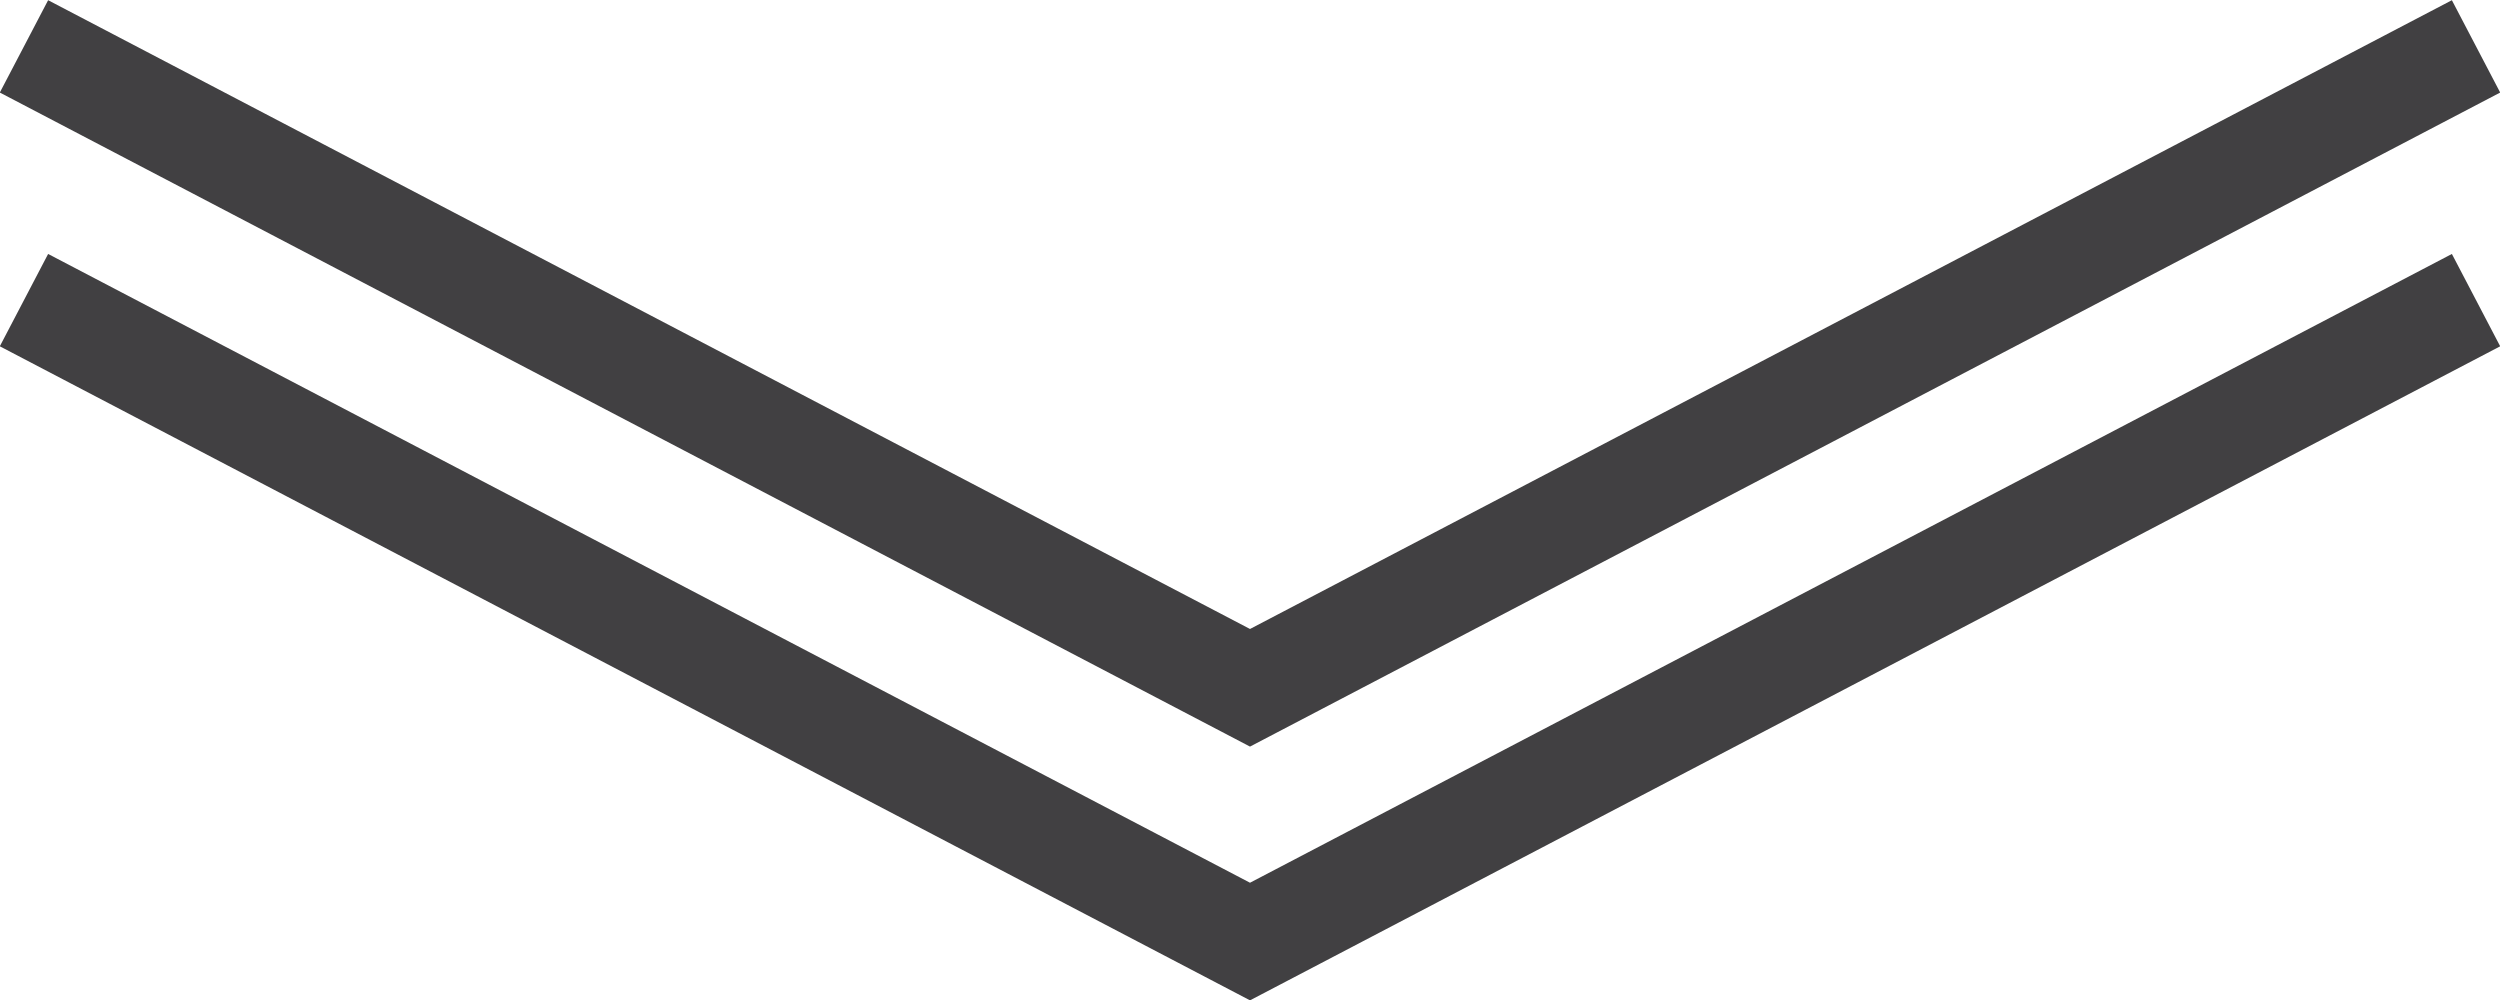
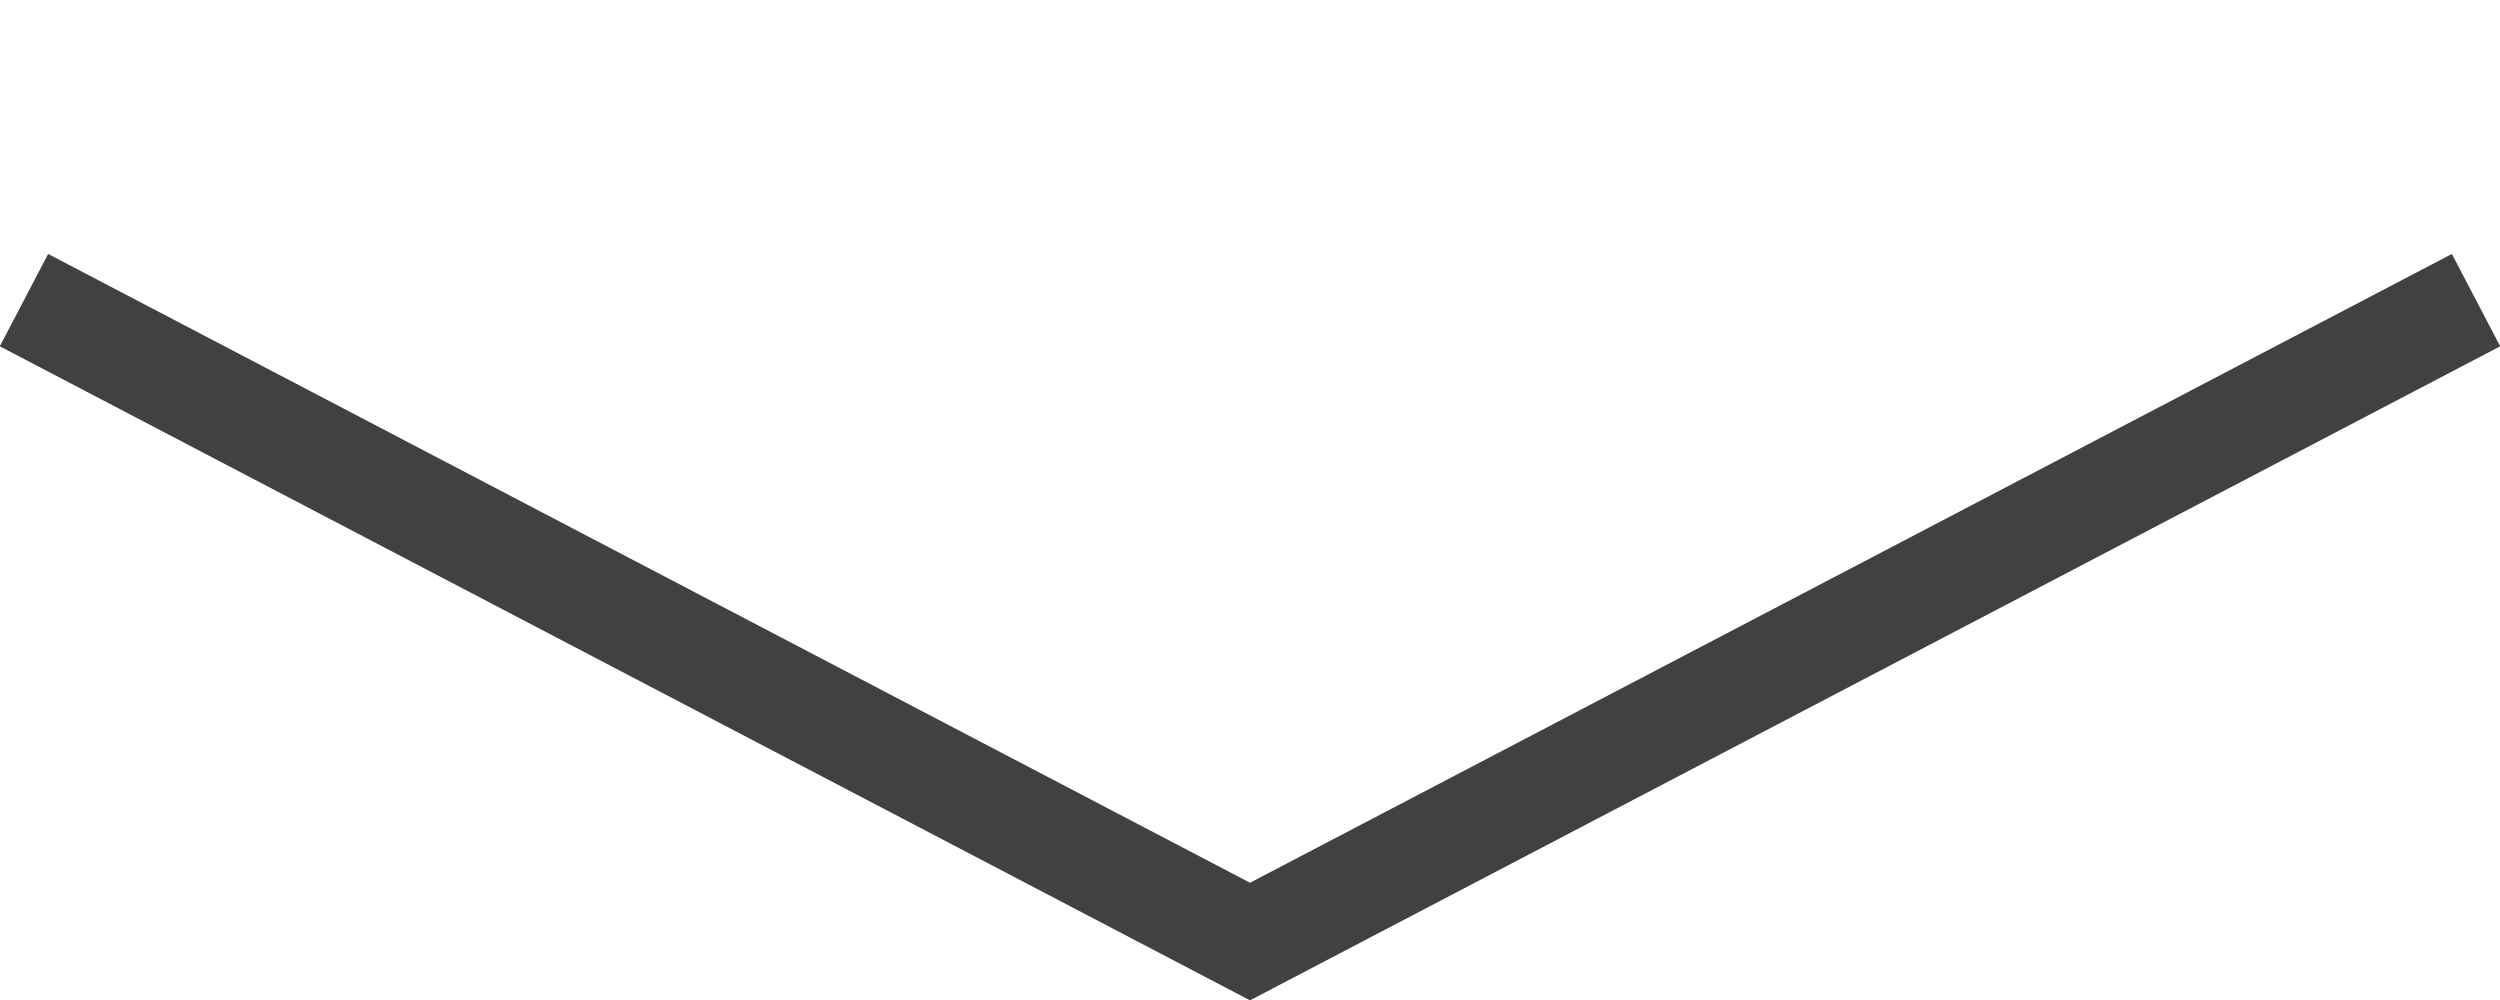
<svg xmlns="http://www.w3.org/2000/svg" width="47.98" height="19.2">
  <g data-name="Layer 2">
    <g data-name="レイヤー 1" fill="none" stroke="#414042" stroke-miterlimit="10" stroke-width="2">
-       <path d="M47.52.89L23.99 13.2.46.89" />
      <path d="M47.52 5.76L23.99 18.07.46 5.76" />
    </g>
  </g>
</svg>